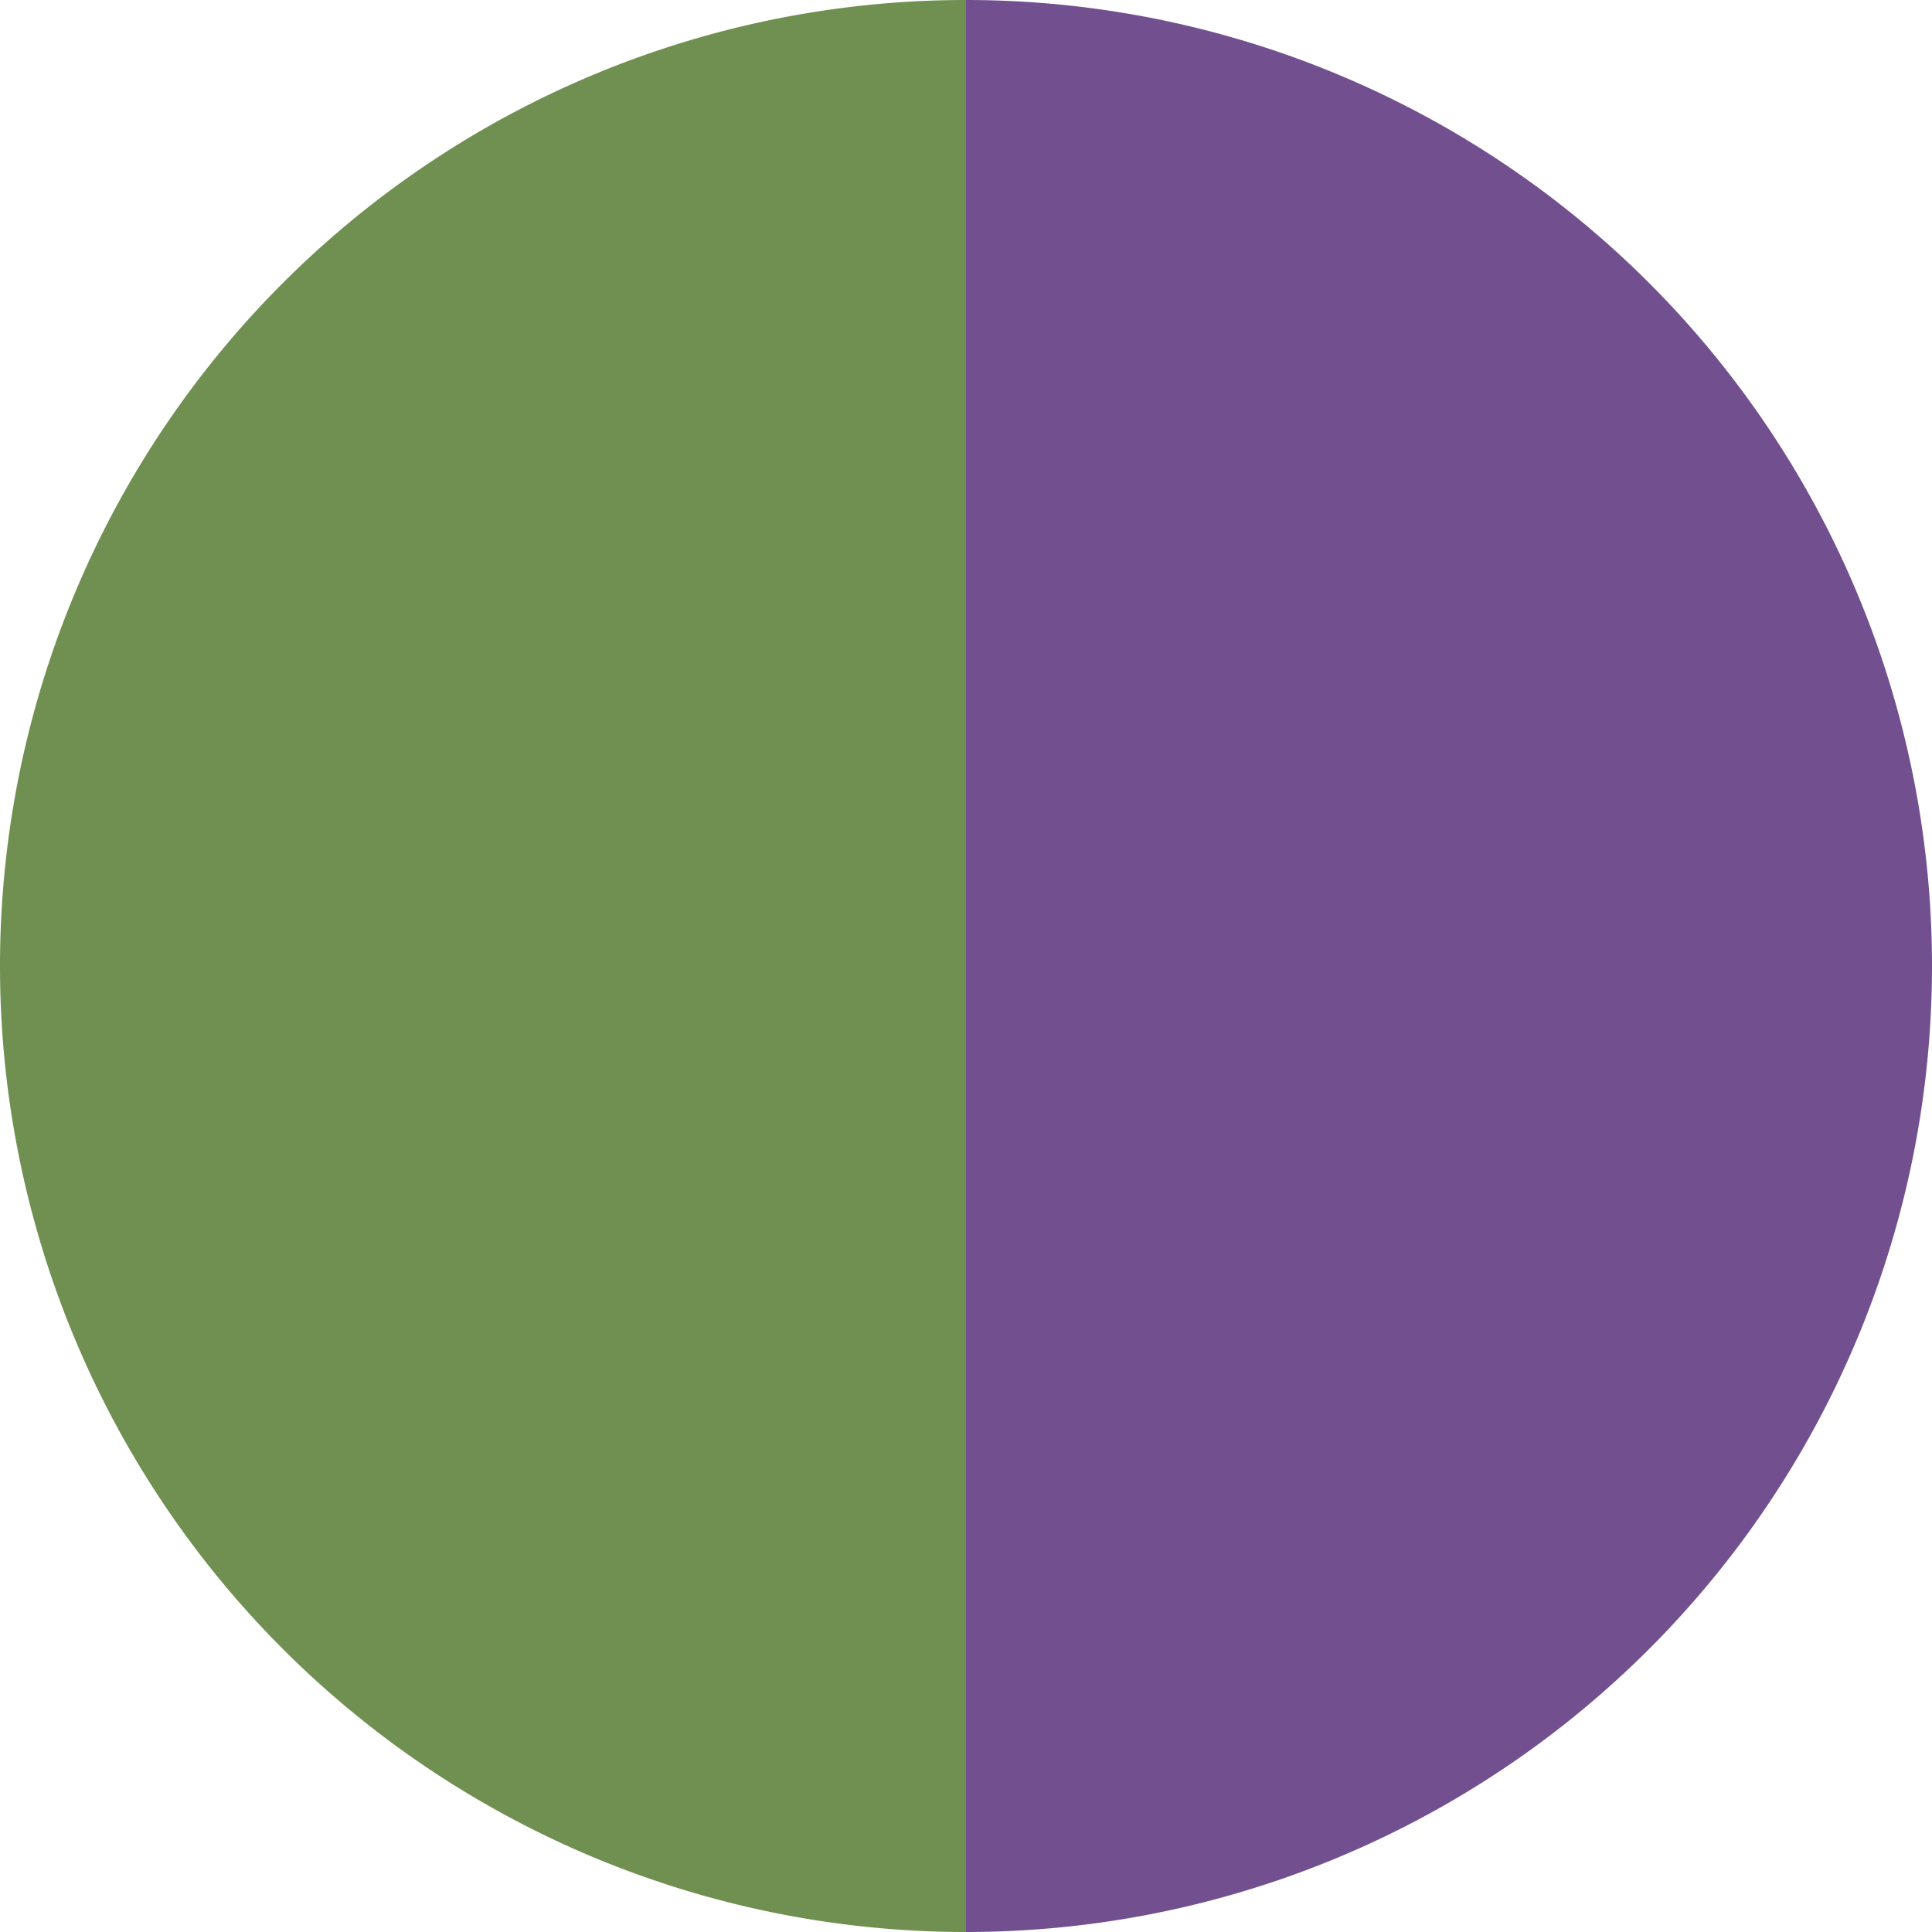
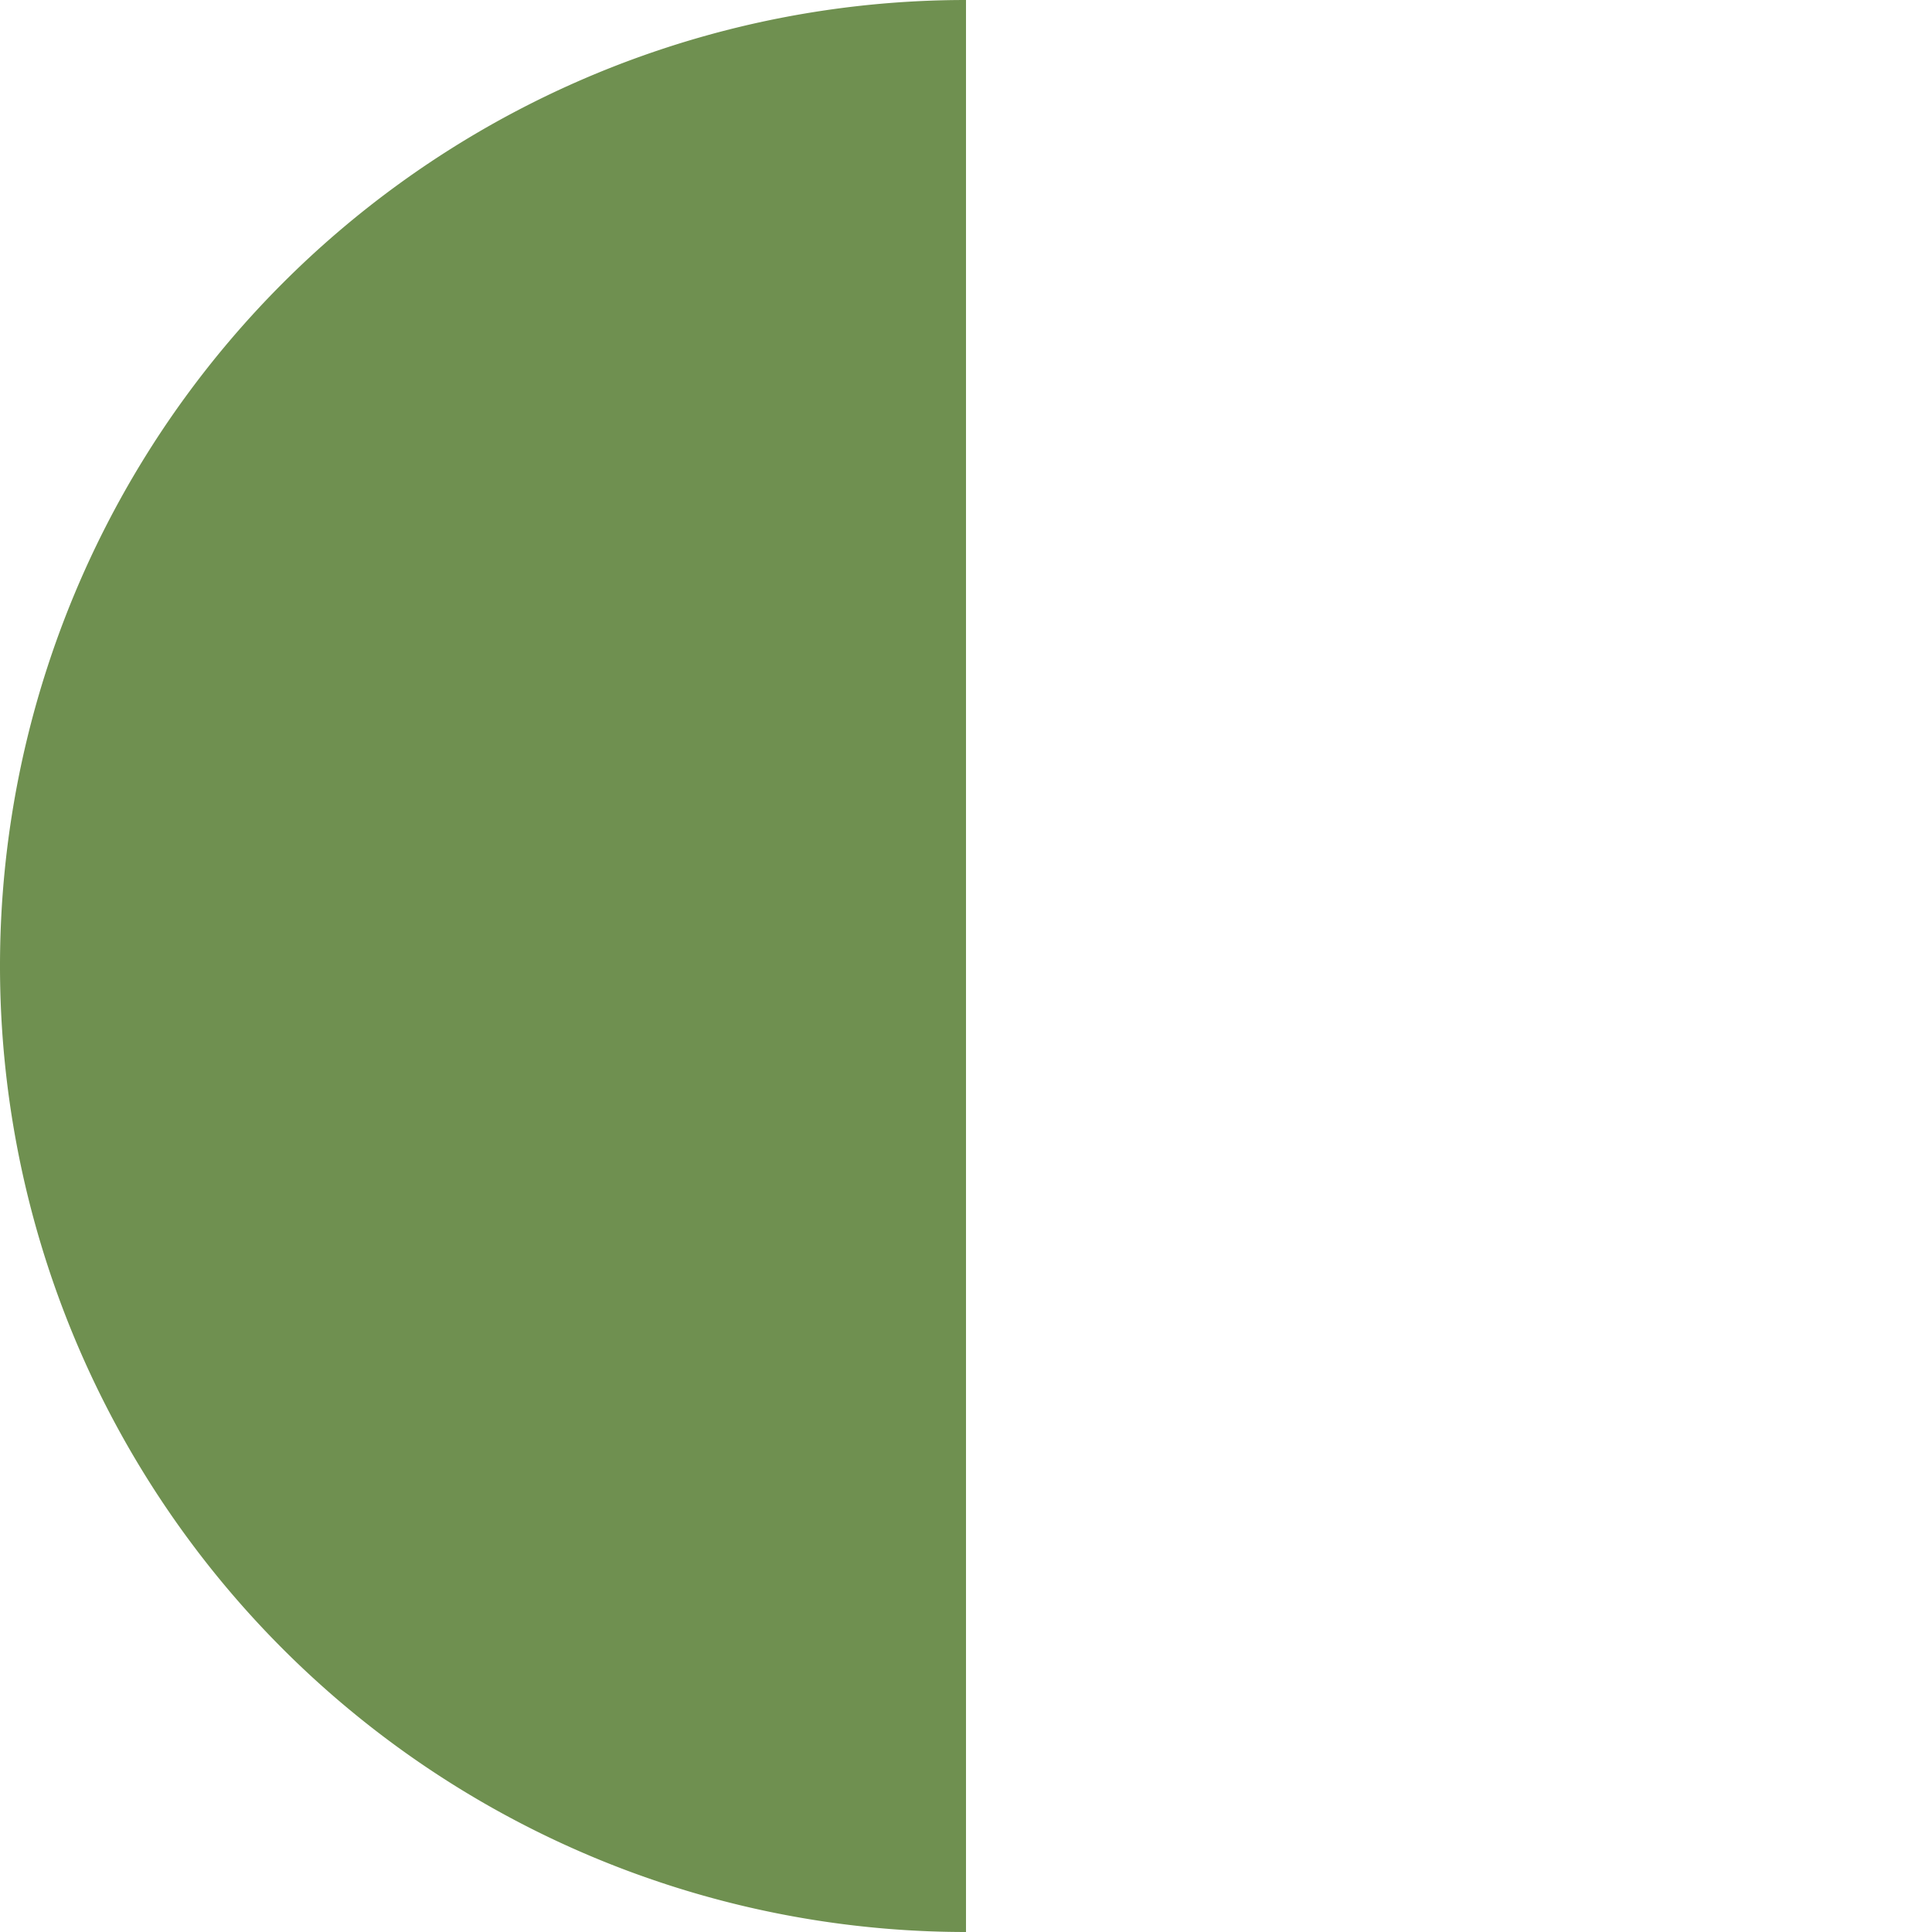
<svg xmlns="http://www.w3.org/2000/svg" width="500" height="500" viewBox="-1 -1 2 2">
-   <path d="M 0 -1               A 1,1 0 0,1 0 1             L 0,0              z" fill="#725090" />
  <path d="M 0 1               A 1,1 0 0,1 -0 -1             L 0,0              z" fill="#6f9050" />
</svg>